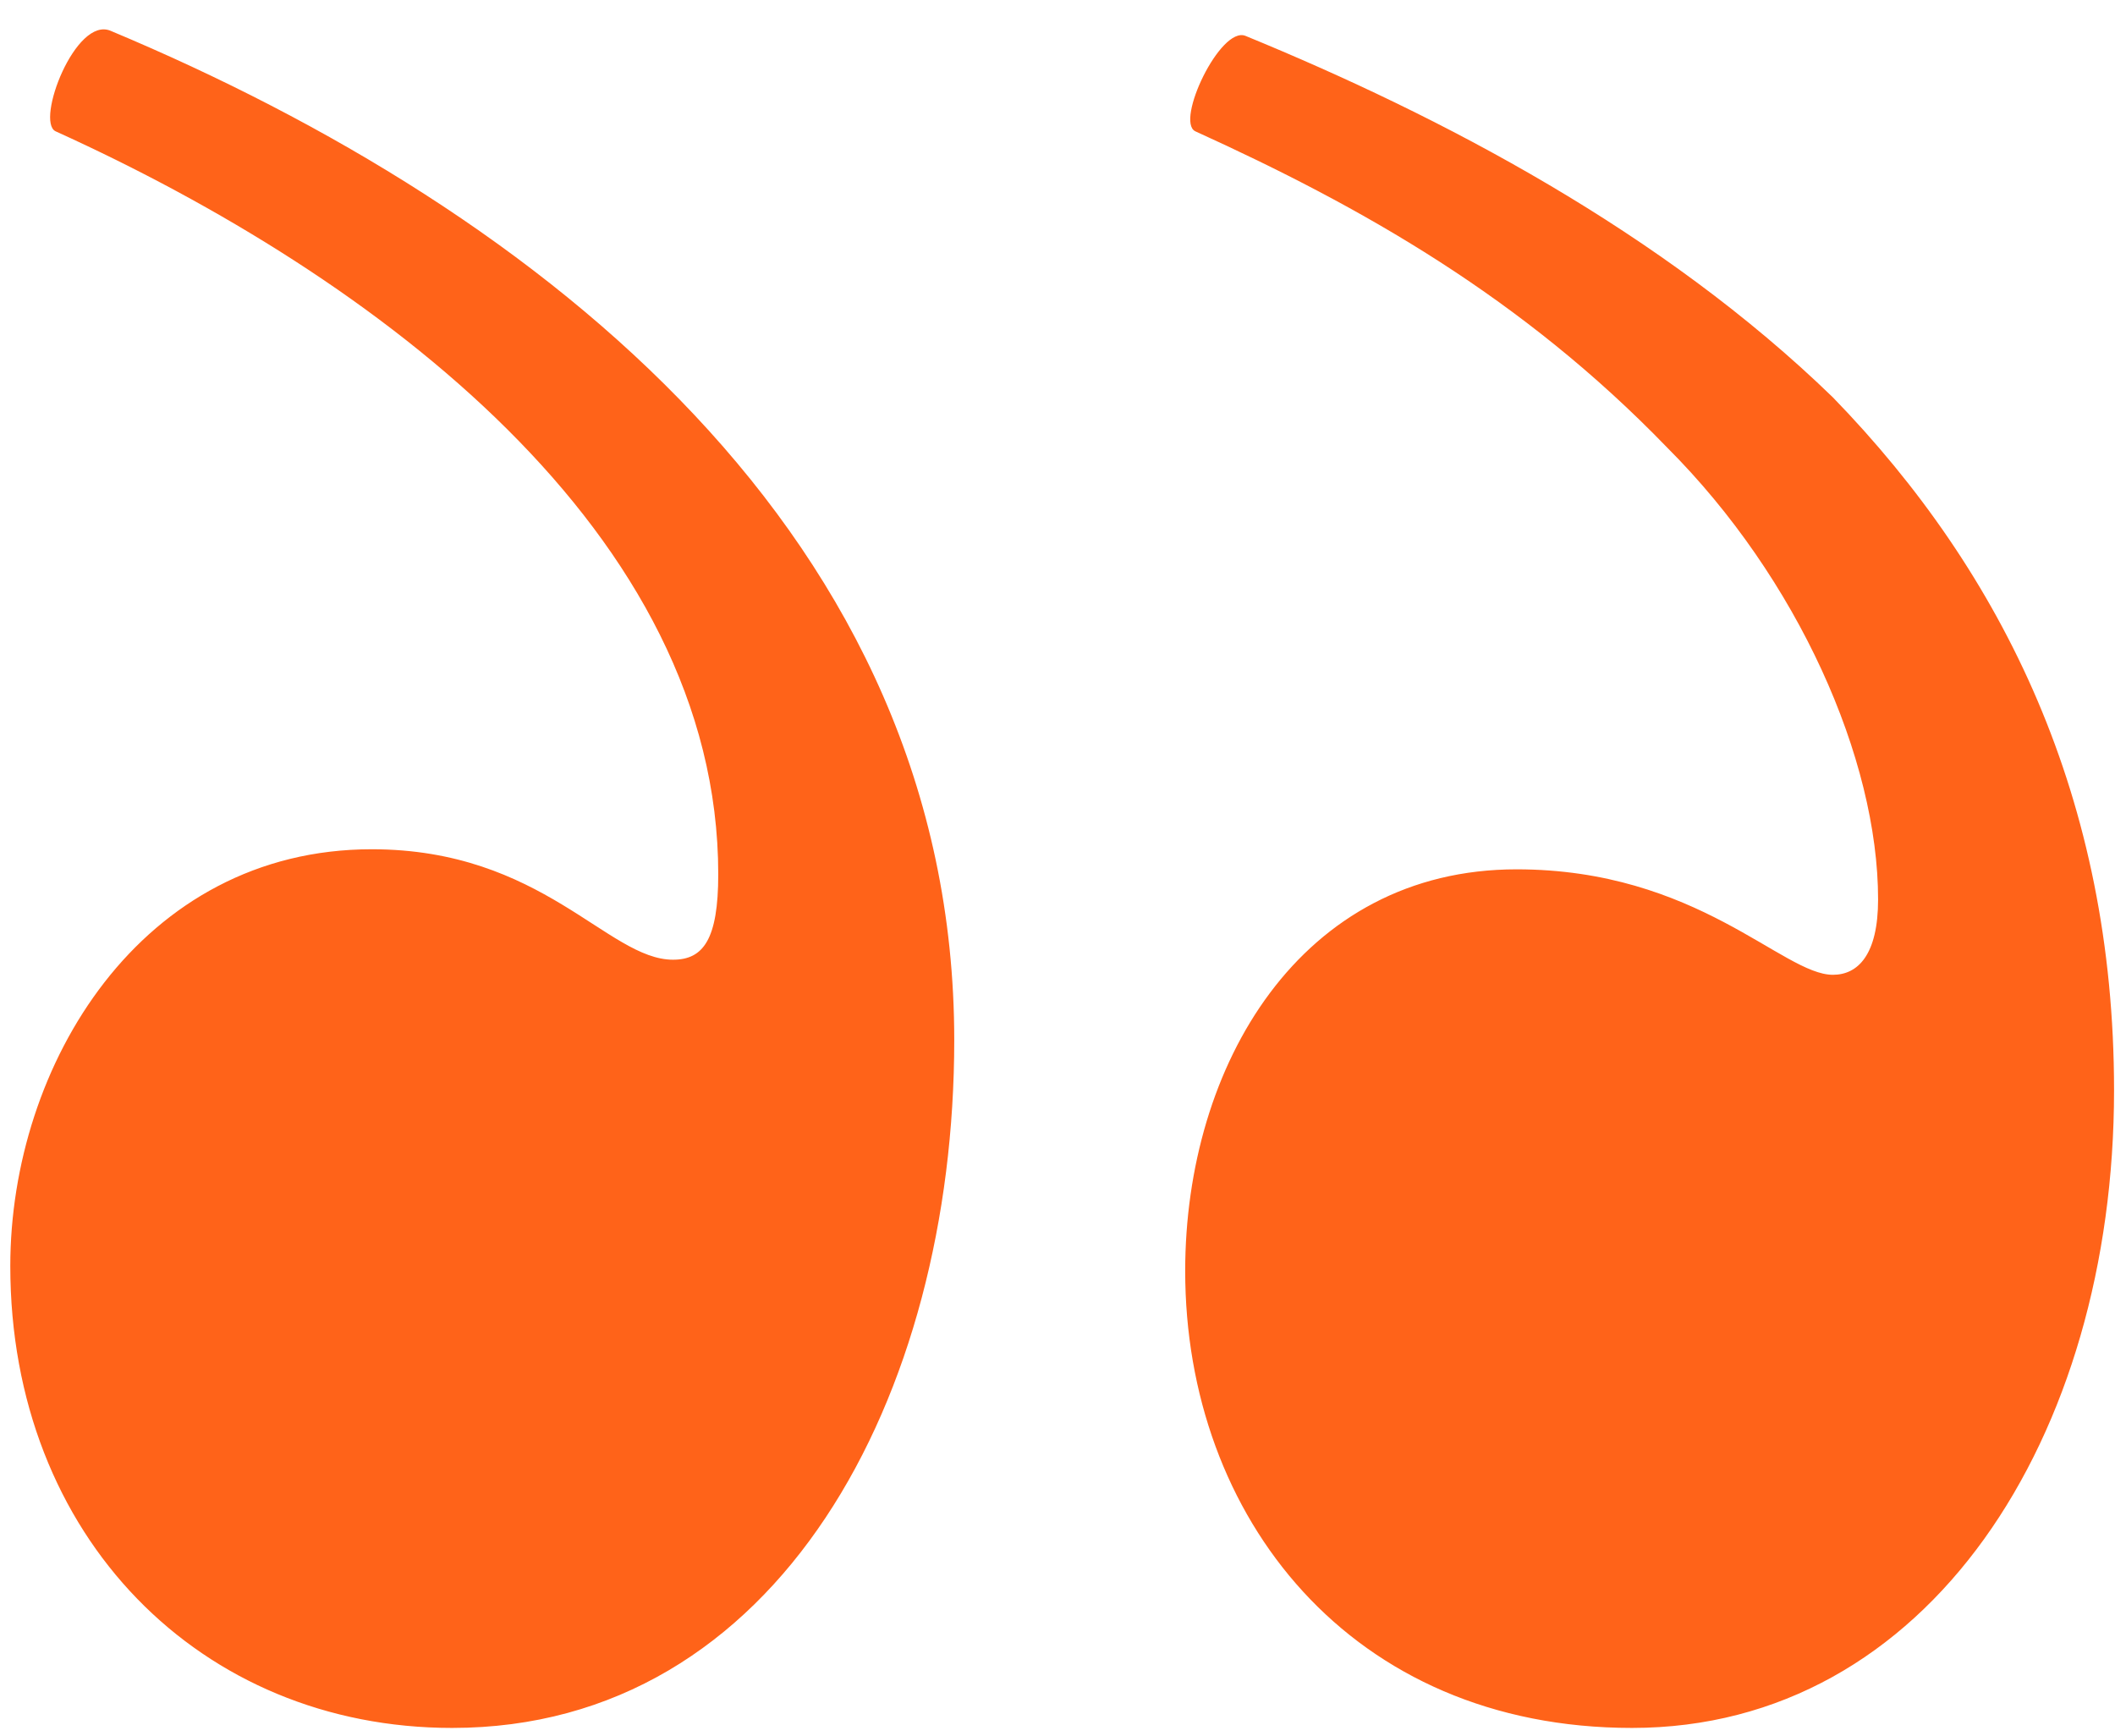
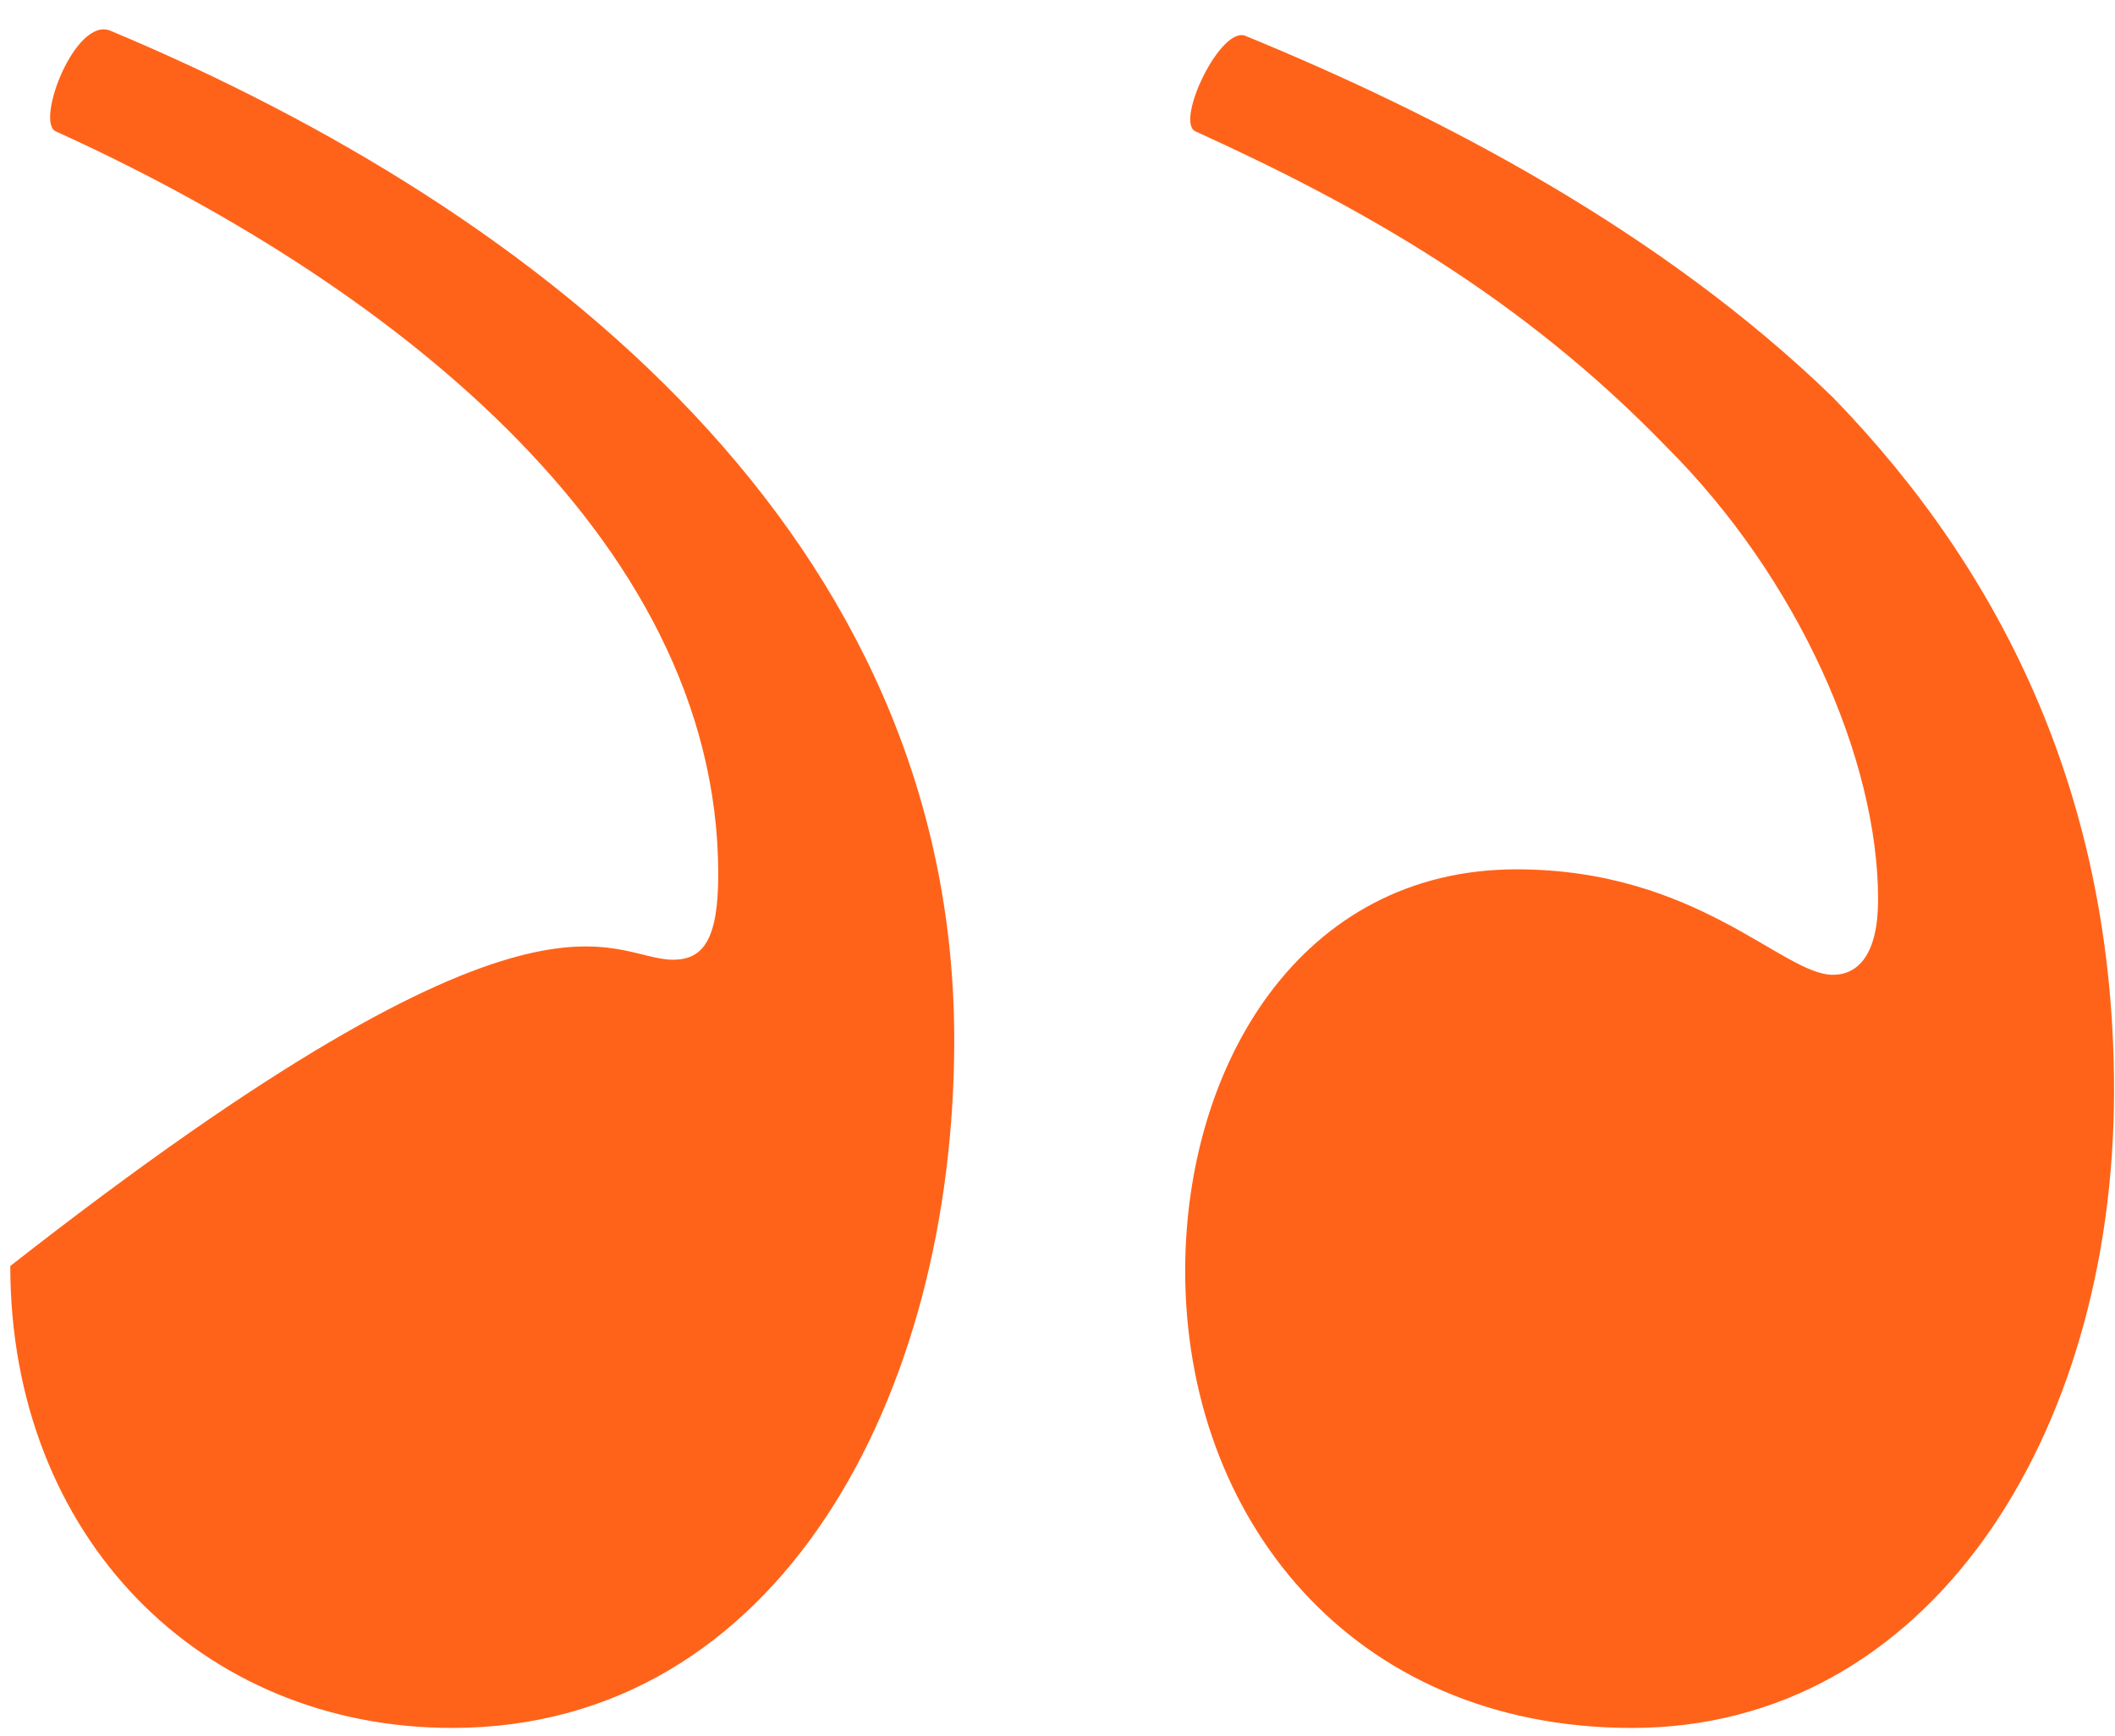
<svg xmlns="http://www.w3.org/2000/svg" width="67px" height="55px" viewBox="0 0 67 55" version="1.1">
  <title>“</title>
  <desc>Created with Sketch.</desc>
  <g id="AF_landing-Covid19" stroke="none" stroke-width="1" fill="none" fill-rule="evenodd">
    <g id="AUSA_Landing_Covid19_Desktop_Alemania2045" transform="translate(-1321, -3847)" fill="#FF6319" fill-rule="nonzero">
-       <path d="M1373.973,3901.738 C1381.926,3901.738 1387.97,3895.694 1387.97,3887.105 C1387.97,3880.743 1383.834,3873.903 1376.518,3873.903 C1371.11,3873.903 1369.042,3877.402 1366.975,3877.402 C1366.02,3877.402 1365.543,3876.766 1365.543,3874.698 C1365.543,3863.883 1376.359,3855.771 1386.538,3851.158 C1387.175,3850.84 1385.902,3847.5 1384.789,3847.977 C1371.11,3853.703 1358.067,3864.042 1358.067,3879.947 C1358.067,3891.24 1363.634,3901.738 1373.973,3901.738 Z M1336.595,3901.738 C1345.502,3901.738 1350.751,3895.058 1350.751,3887.264 C1350.751,3880.743 1347.093,3874.539 1340.253,3874.539 C1334.527,3874.539 1331.823,3877.88 1330.233,3877.88 C1329.437,3877.88 1328.801,3877.243 1328.801,3875.494 C1328.801,3871.04 1331.346,3865.314 1335.482,3861.179 C1340.094,3856.407 1345.184,3853.544 1350.433,3851.158 C1351.069,3850.84 1349.638,3847.818 1348.842,3848.136 C1342.639,3850.681 1335.641,3854.339 1330.233,3859.588 C1324.825,3865.155 1321.326,3872.313 1321.326,3881.538 C1321.326,3892.513 1327.211,3901.738 1336.595,3901.738 Z" id="“" transform="translate(1354.648, 3874.834) scale(-1, 1) translate(-1354.648, -3874.834) " />
+       <path d="M1373.973,3901.738 C1381.926,3901.738 1387.97,3895.694 1387.97,3887.105 C1371.11,3873.903 1369.042,3877.402 1366.975,3877.402 C1366.02,3877.402 1365.543,3876.766 1365.543,3874.698 C1365.543,3863.883 1376.359,3855.771 1386.538,3851.158 C1387.175,3850.84 1385.902,3847.5 1384.789,3847.977 C1371.11,3853.703 1358.067,3864.042 1358.067,3879.947 C1358.067,3891.24 1363.634,3901.738 1373.973,3901.738 Z M1336.595,3901.738 C1345.502,3901.738 1350.751,3895.058 1350.751,3887.264 C1350.751,3880.743 1347.093,3874.539 1340.253,3874.539 C1334.527,3874.539 1331.823,3877.88 1330.233,3877.88 C1329.437,3877.88 1328.801,3877.243 1328.801,3875.494 C1328.801,3871.04 1331.346,3865.314 1335.482,3861.179 C1340.094,3856.407 1345.184,3853.544 1350.433,3851.158 C1351.069,3850.84 1349.638,3847.818 1348.842,3848.136 C1342.639,3850.681 1335.641,3854.339 1330.233,3859.588 C1324.825,3865.155 1321.326,3872.313 1321.326,3881.538 C1321.326,3892.513 1327.211,3901.738 1336.595,3901.738 Z" id="“" transform="translate(1354.648, 3874.834) scale(-1, 1) translate(-1354.648, -3874.834) " />
    </g>
  </g>
</svg>